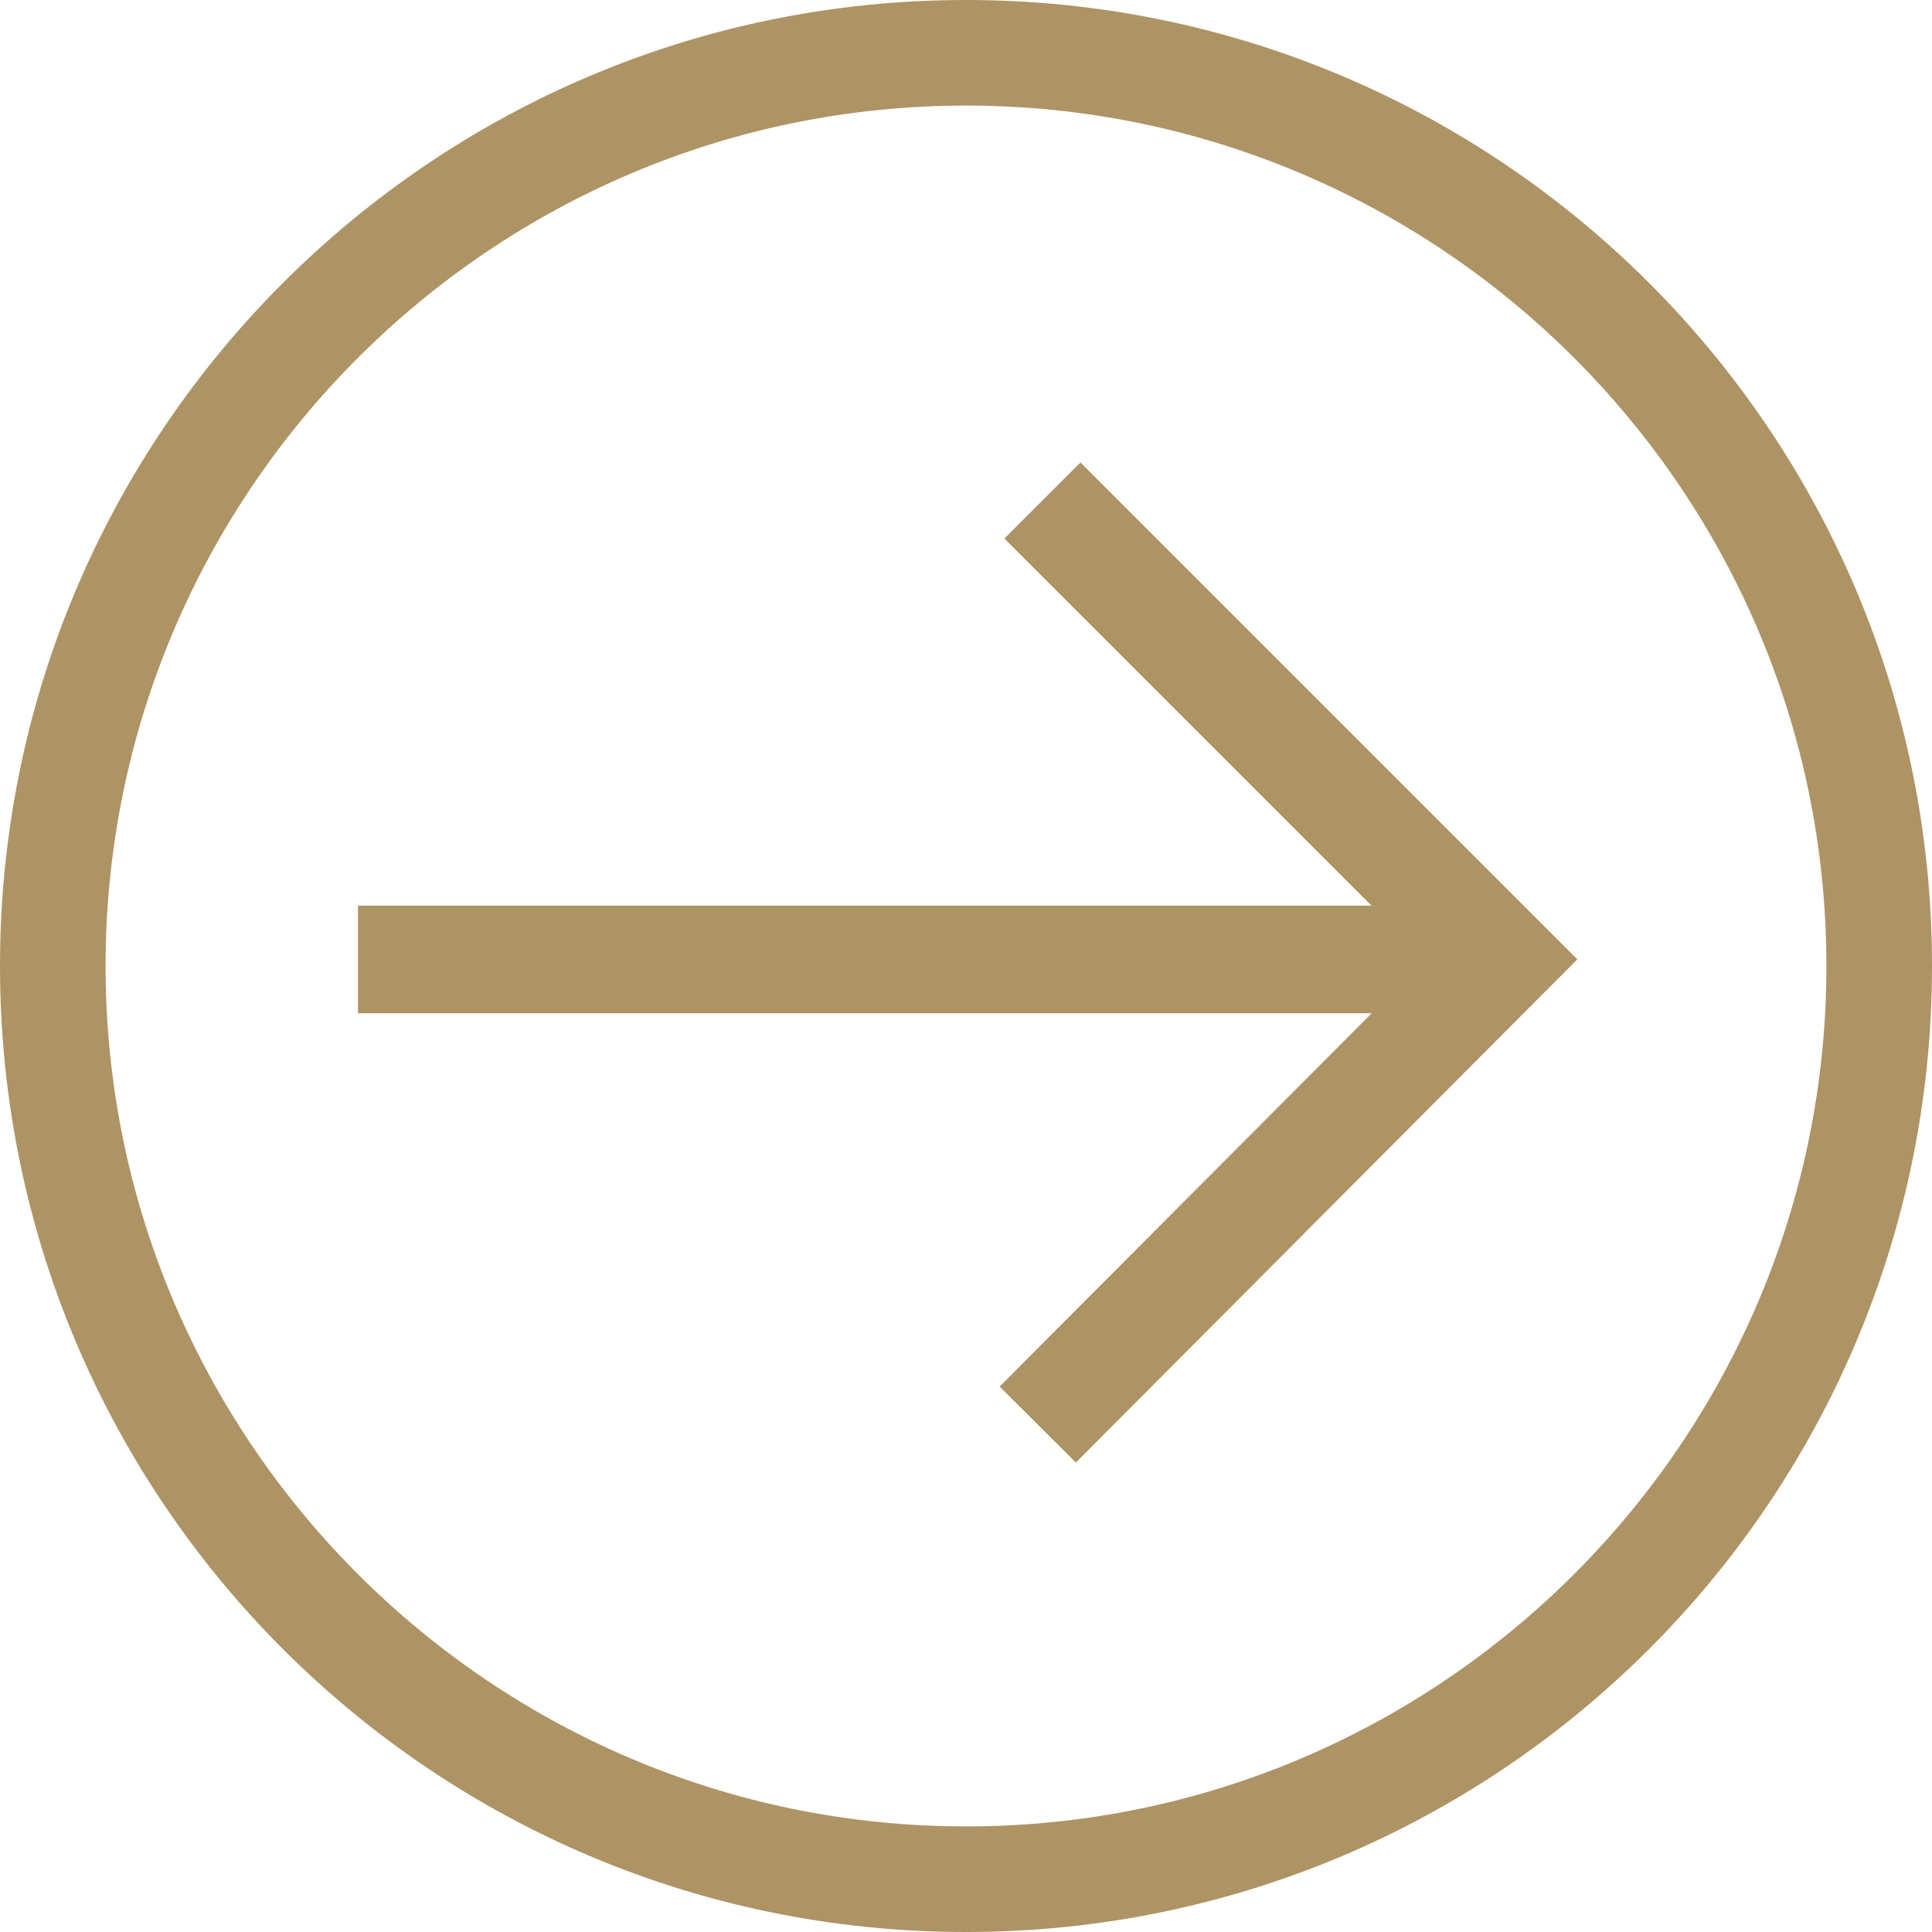
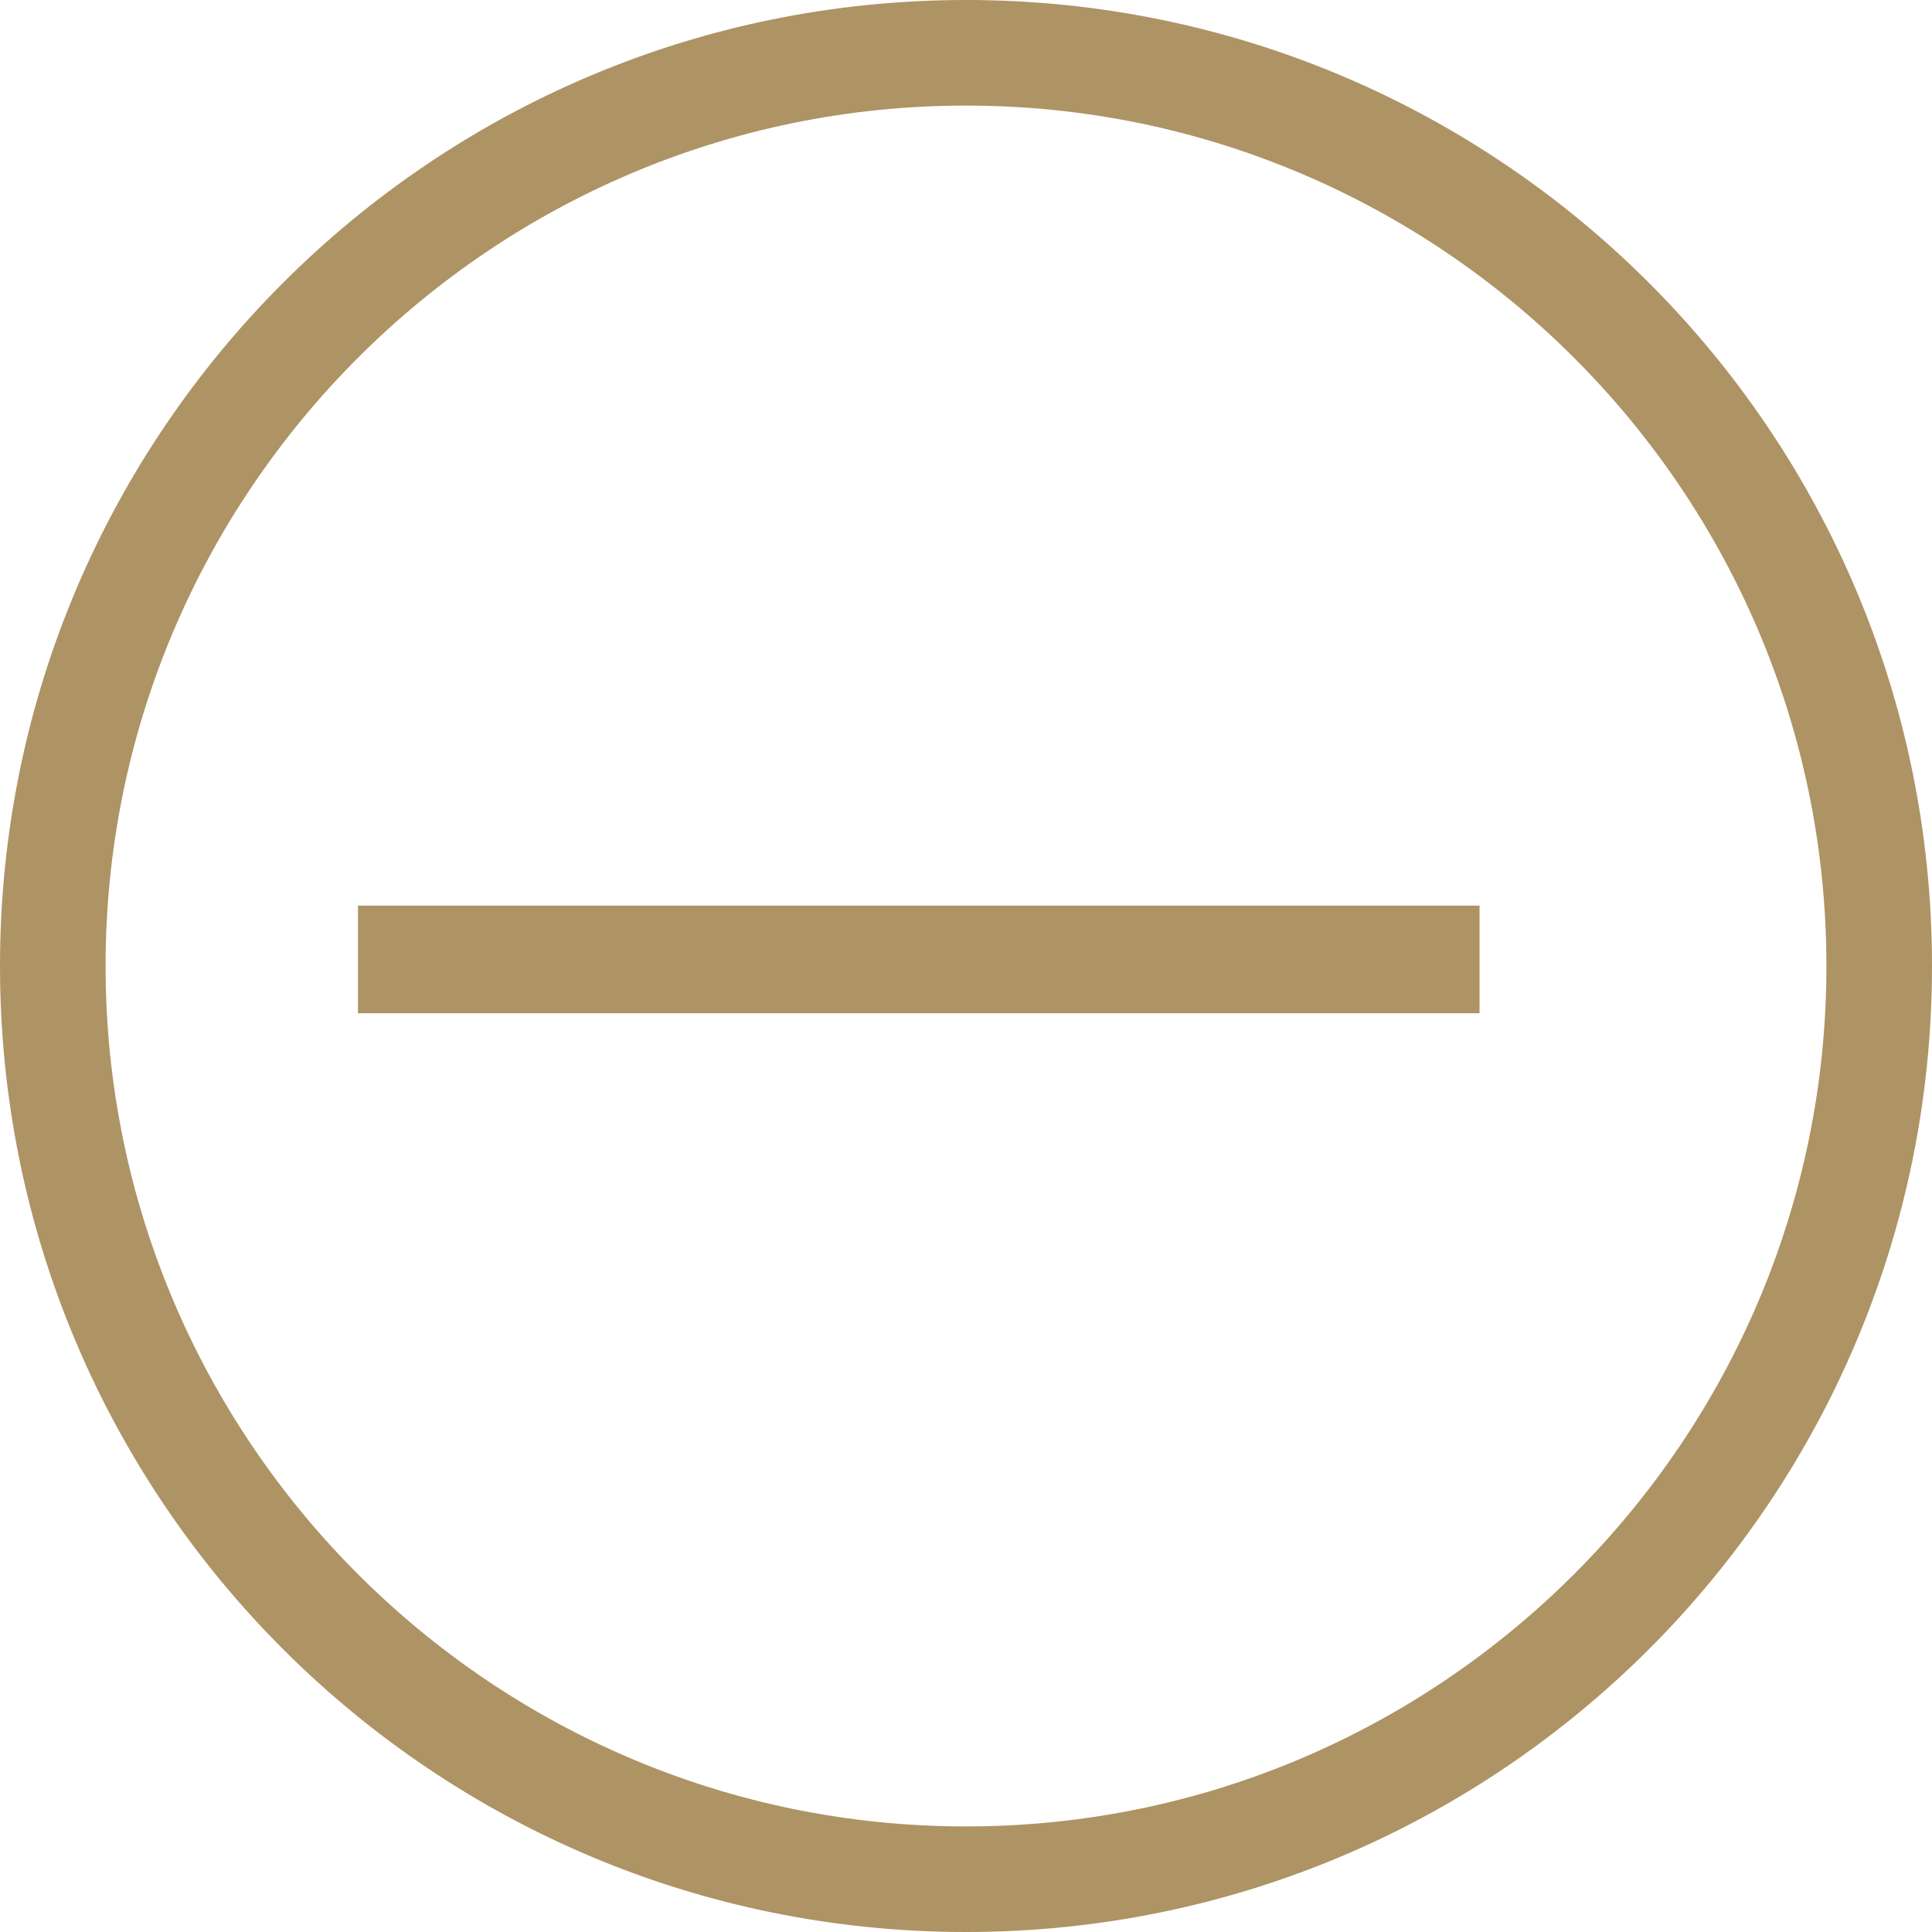
<svg xmlns="http://www.w3.org/2000/svg" id="Layer_1" data-name="Layer 1" viewBox="0 0 161.58 161.58">
  <defs>
    <style>
      .cls-1 {
        fill: none;
        stroke: #ae9364;
        stroke-miterlimit: 10;
        stroke-width: 9px;
      }

      .cls-2 {
        fill: #ae9364;
        stroke-width: 0px;
      }
    </style>
  </defs>
  <path class="cls-2" d="M80.79,0C36.17,0,0,36.17,0,80.79s36.17,80.79,80.79,80.79,80.79-36.17,80.79-80.79S125.41,0,80.79,0ZM80.79,152.75c-39.68,0-71.96-32.28-71.96-71.96S41.11,8.83,80.79,8.83s71.96,32.28,71.96,71.96-32.28,71.96-71.96,71.96Z" />
  <g>
    <line class="cls-1" x1="29.94" y1="80.24" x2="123.74" y2="80.24" />
-     <polyline class="cls-1" points="87.18 41.86 125.56 80.24 86.79 119.14" />
  </g>
</svg>